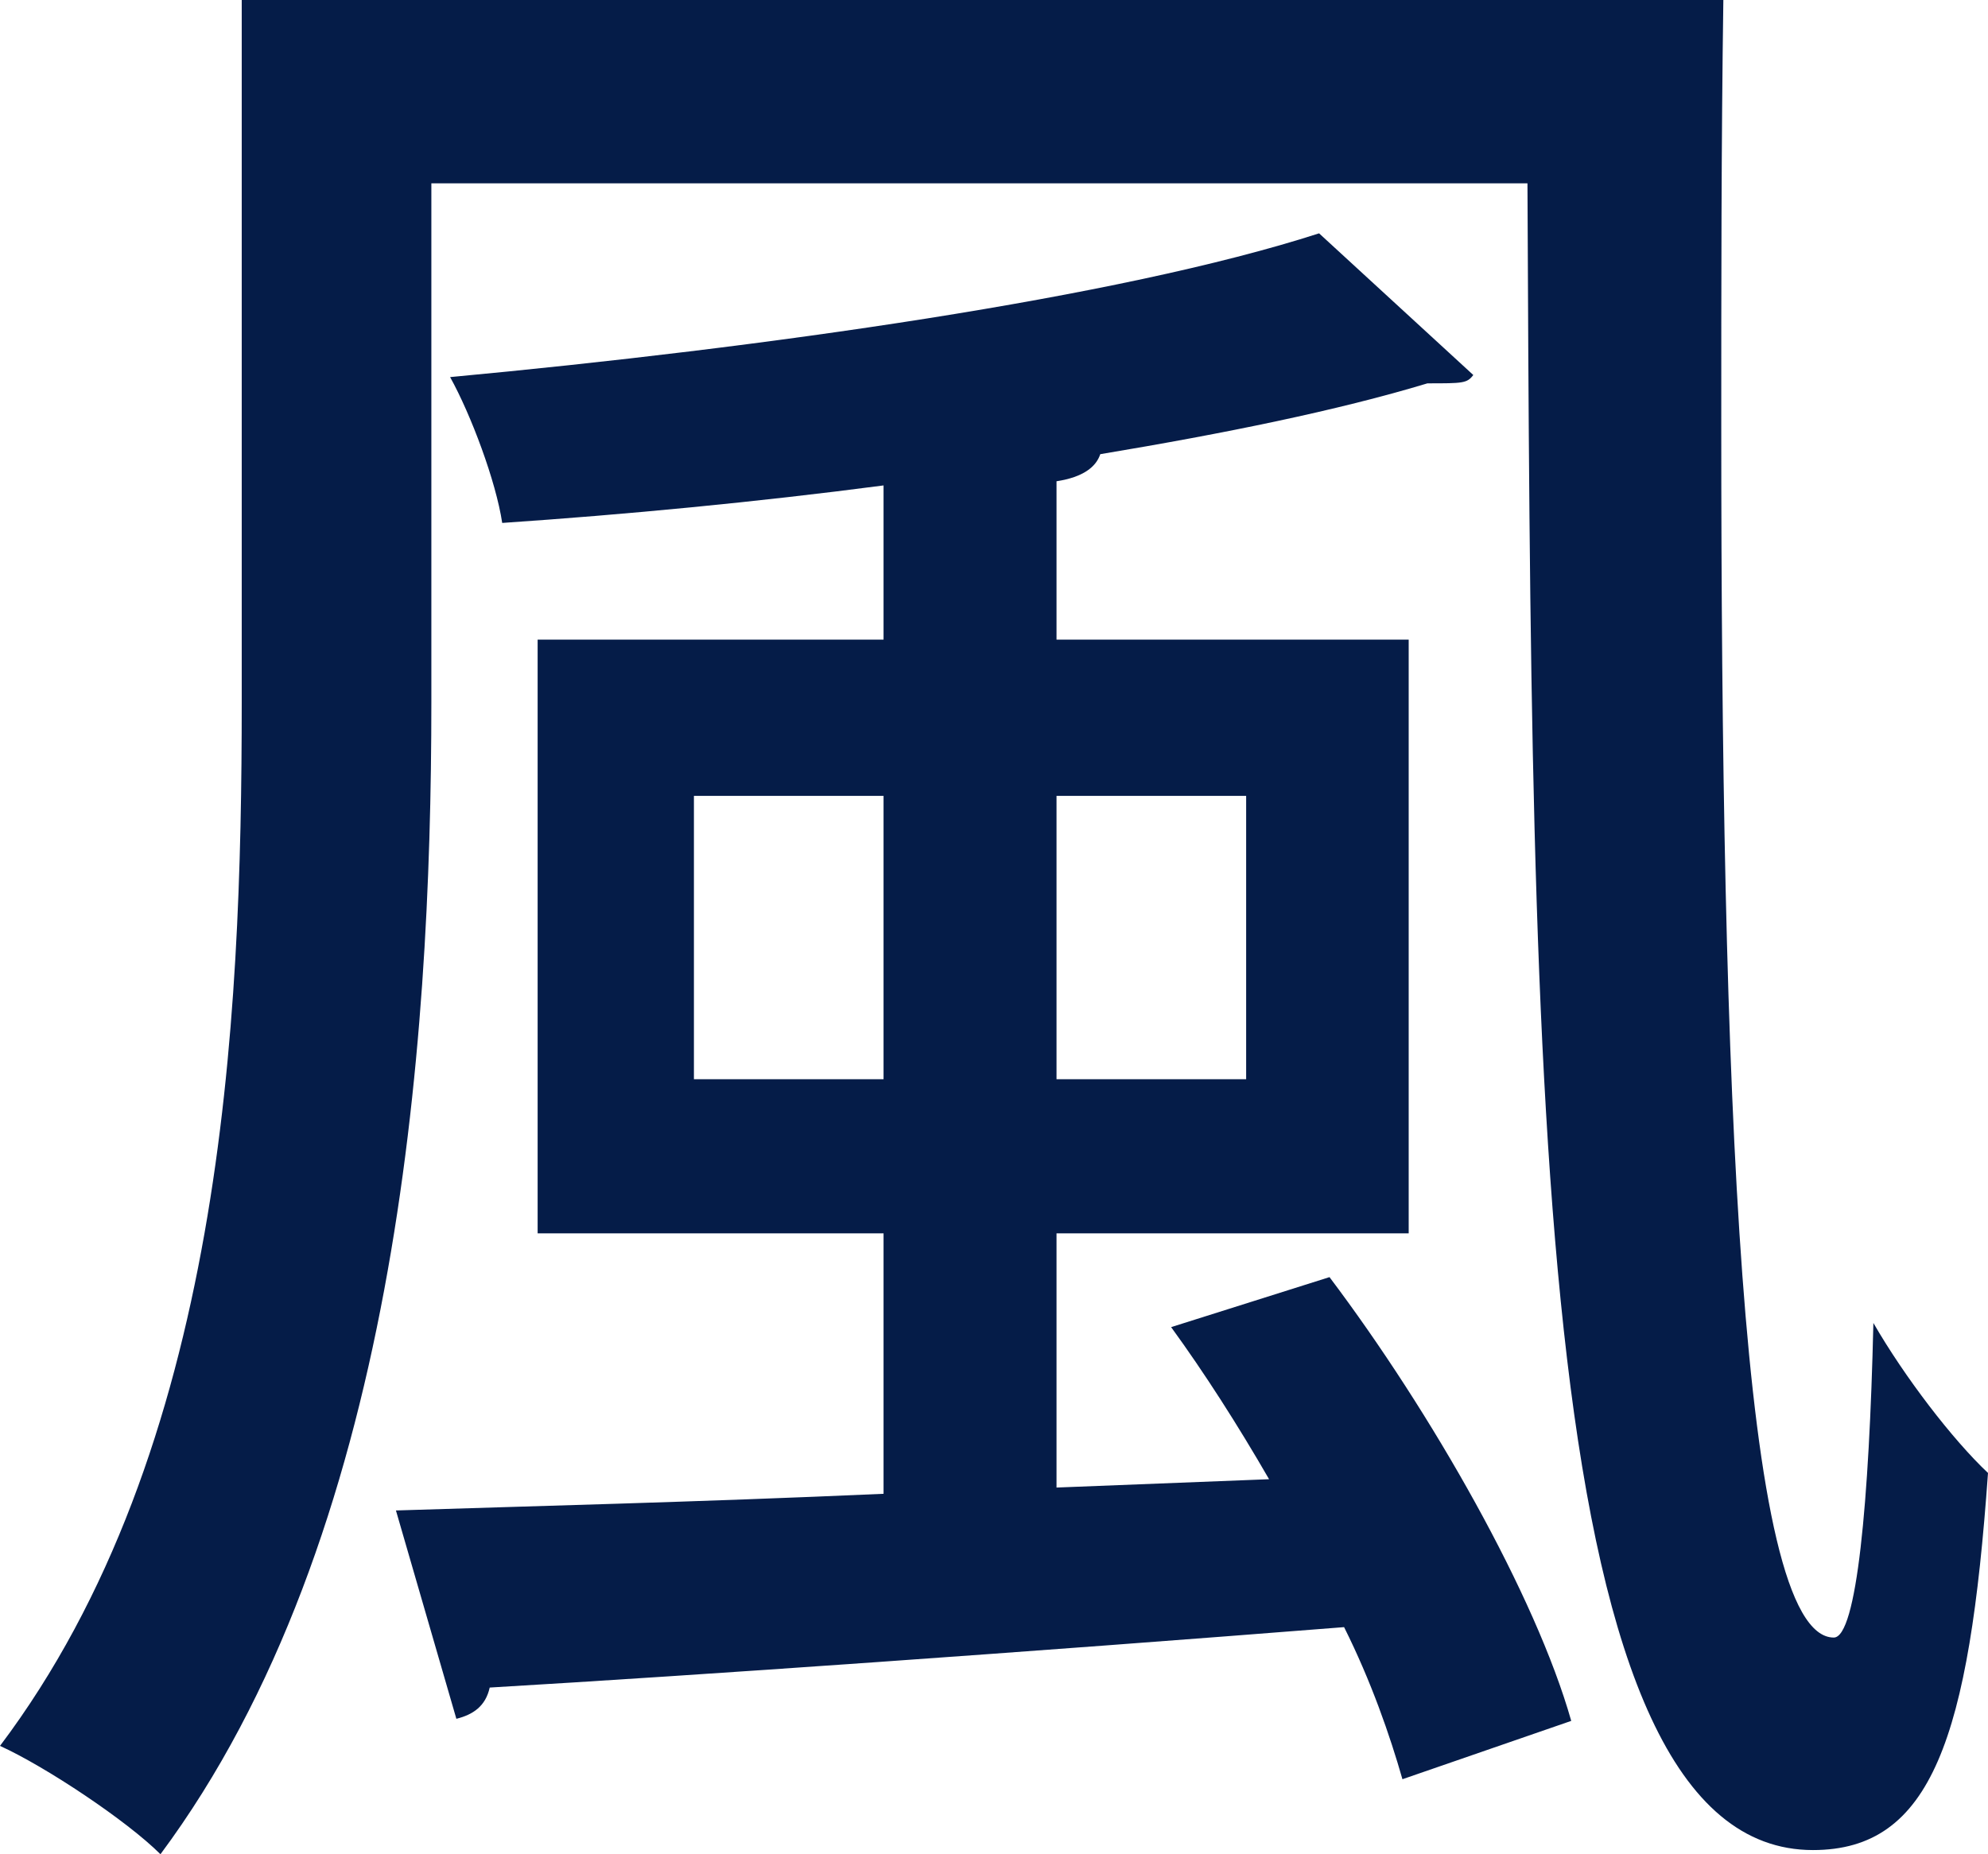
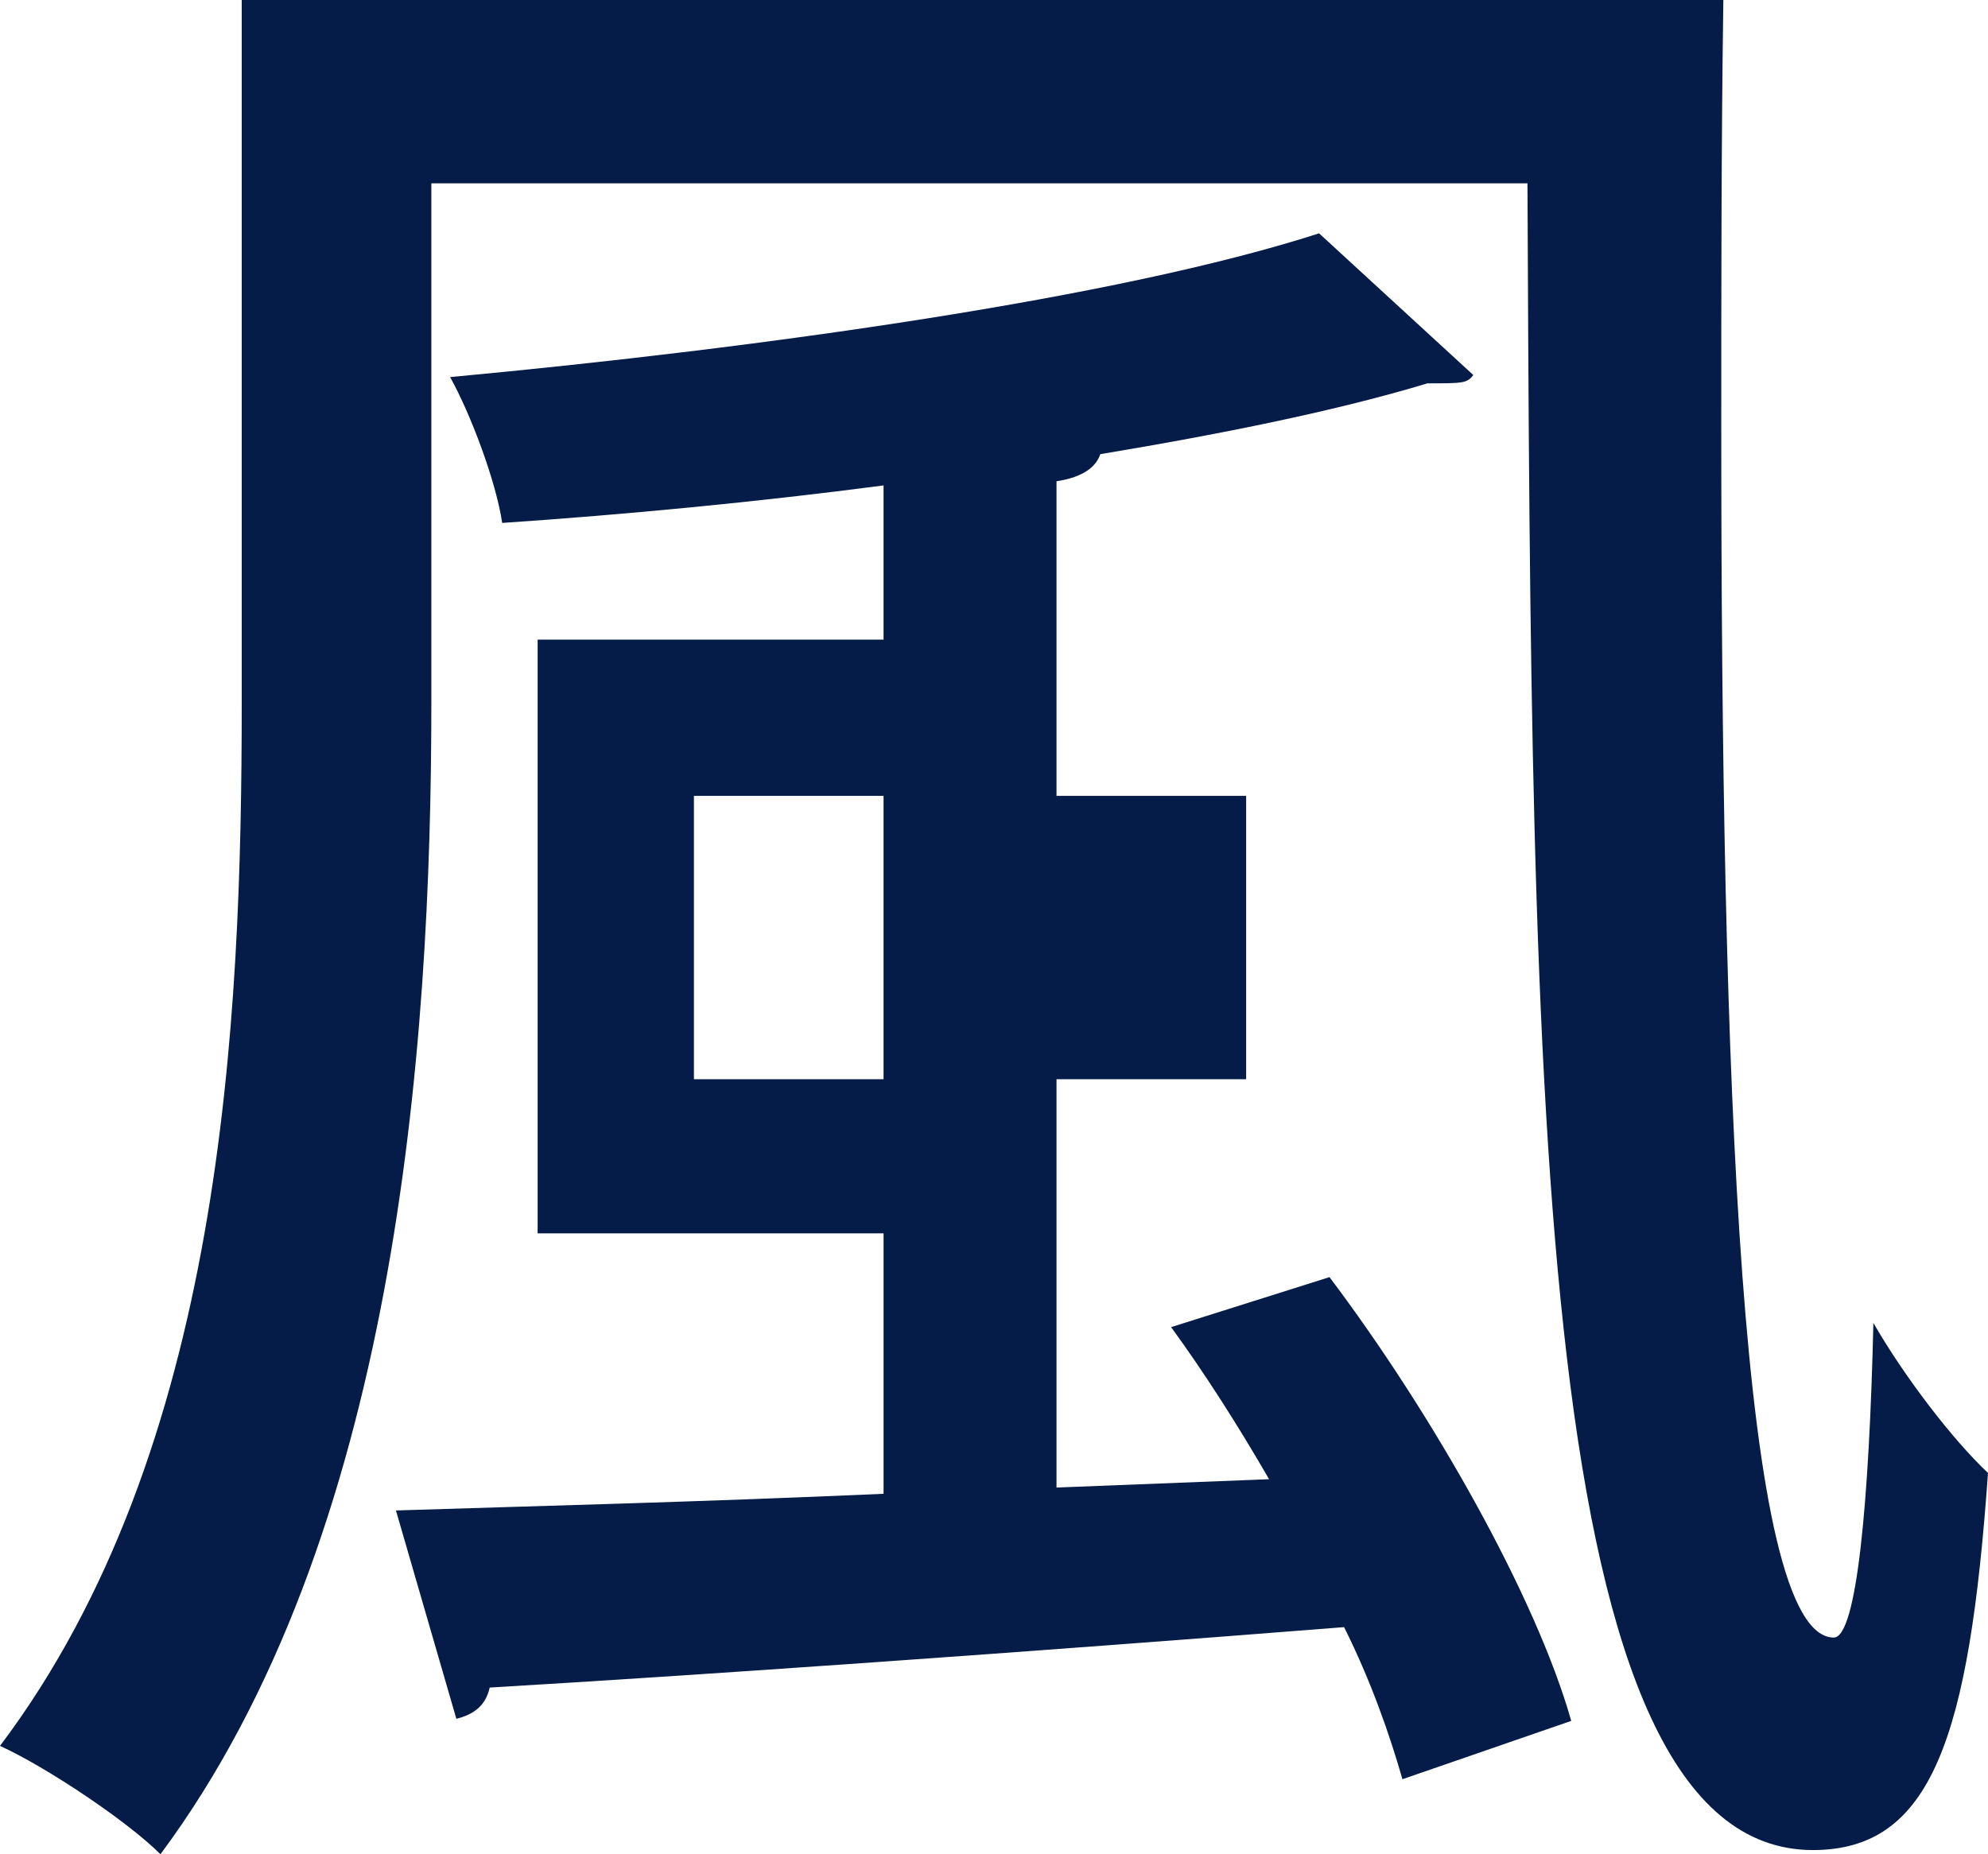
<svg xmlns="http://www.w3.org/2000/svg" data-name="レイヤー 2" viewBox="0 0 152.64 142.4">
-   <path d="m81.12 114.24 16.32-.64c-2.4-4.16-4.96-8.16-7.52-11.68l12.16-3.84c7.84 10.4 15.84 24.48 18.56 34.08l-12.96 4.48c-.96-3.36-2.4-7.52-4.48-11.68-24.32 1.92-49.28 3.68-65.6 4.64-.32 1.44-1.28 2.08-2.56 2.4l-4.64-16c9.92-.32 23.04-.64 37.44-1.28v-20H41.28v-45.6h26.56V37.28c-9.76 1.28-19.84 2.24-29.28 2.88-.48-3.2-2.4-8.32-4-11.2 24-2.24 51.36-6.08 66.72-11.04l11.84 10.88c-.48.64-.8.64-3.52.64-6.88 2.08-15.52 3.84-25.12 5.44-.32.96-1.28 1.76-3.36 2.08v12.16h27.04v45.6H81.12v19.52ZM53.28 61.12v21.76h14.56V61.12H53.28Zm42.4 21.76V61.12H81.12v21.76h14.56ZM18.56 53.92V0h113.76c-.16 11.04-.16 22.08-.16 32.8 0 49.76 1.44 92.96 8.64 92.96 1.76 0 2.72-10.4 3.04-24.16 2.4 4.16 6.08 8.96 8.8 11.52-1.44 20.32-4.32 28.96-13.44 28.96-21.44 0-21.6-57.92-21.92-128H33.12v39.84c0 26.72-2.72 64.16-20.8 88.48-2.56-2.56-8.8-6.72-12.32-8.32 17.12-22.72 18.56-55.52 18.56-80.16Z" style="fill:#051c48" data-name="レイヤー 1" />
+   <path d="m81.12 114.24 16.32-.64c-2.4-4.16-4.96-8.16-7.52-11.68l12.16-3.84c7.84 10.4 15.84 24.48 18.56 34.08l-12.96 4.48c-.96-3.36-2.4-7.52-4.48-11.68-24.32 1.92-49.28 3.68-65.6 4.64-.32 1.44-1.28 2.08-2.56 2.4l-4.64-16c9.92-.32 23.04-.64 37.44-1.28v-20H41.28v-45.6h26.56V37.28c-9.76 1.28-19.84 2.24-29.28 2.88-.48-3.2-2.4-8.32-4-11.2 24-2.24 51.36-6.08 66.72-11.04l11.84 10.88c-.48.64-.8.64-3.52.64-6.88 2.08-15.52 3.84-25.12 5.44-.32.96-1.28 1.76-3.36 2.08v12.16v45.6H81.12v19.52ZM53.28 61.12v21.76h14.56V61.12H53.28Zm42.4 21.76V61.12H81.12v21.76h14.56ZM18.56 53.92V0h113.76c-.16 11.04-.16 22.08-.16 32.8 0 49.76 1.44 92.96 8.64 92.96 1.76 0 2.72-10.4 3.04-24.16 2.4 4.16 6.08 8.96 8.8 11.52-1.44 20.32-4.32 28.96-13.44 28.96-21.44 0-21.6-57.92-21.92-128H33.12v39.84c0 26.72-2.72 64.16-20.8 88.48-2.56-2.56-8.8-6.72-12.32-8.32 17.12-22.72 18.56-55.52 18.56-80.16Z" style="fill:#051c48" data-name="レイヤー 1" />
</svg>